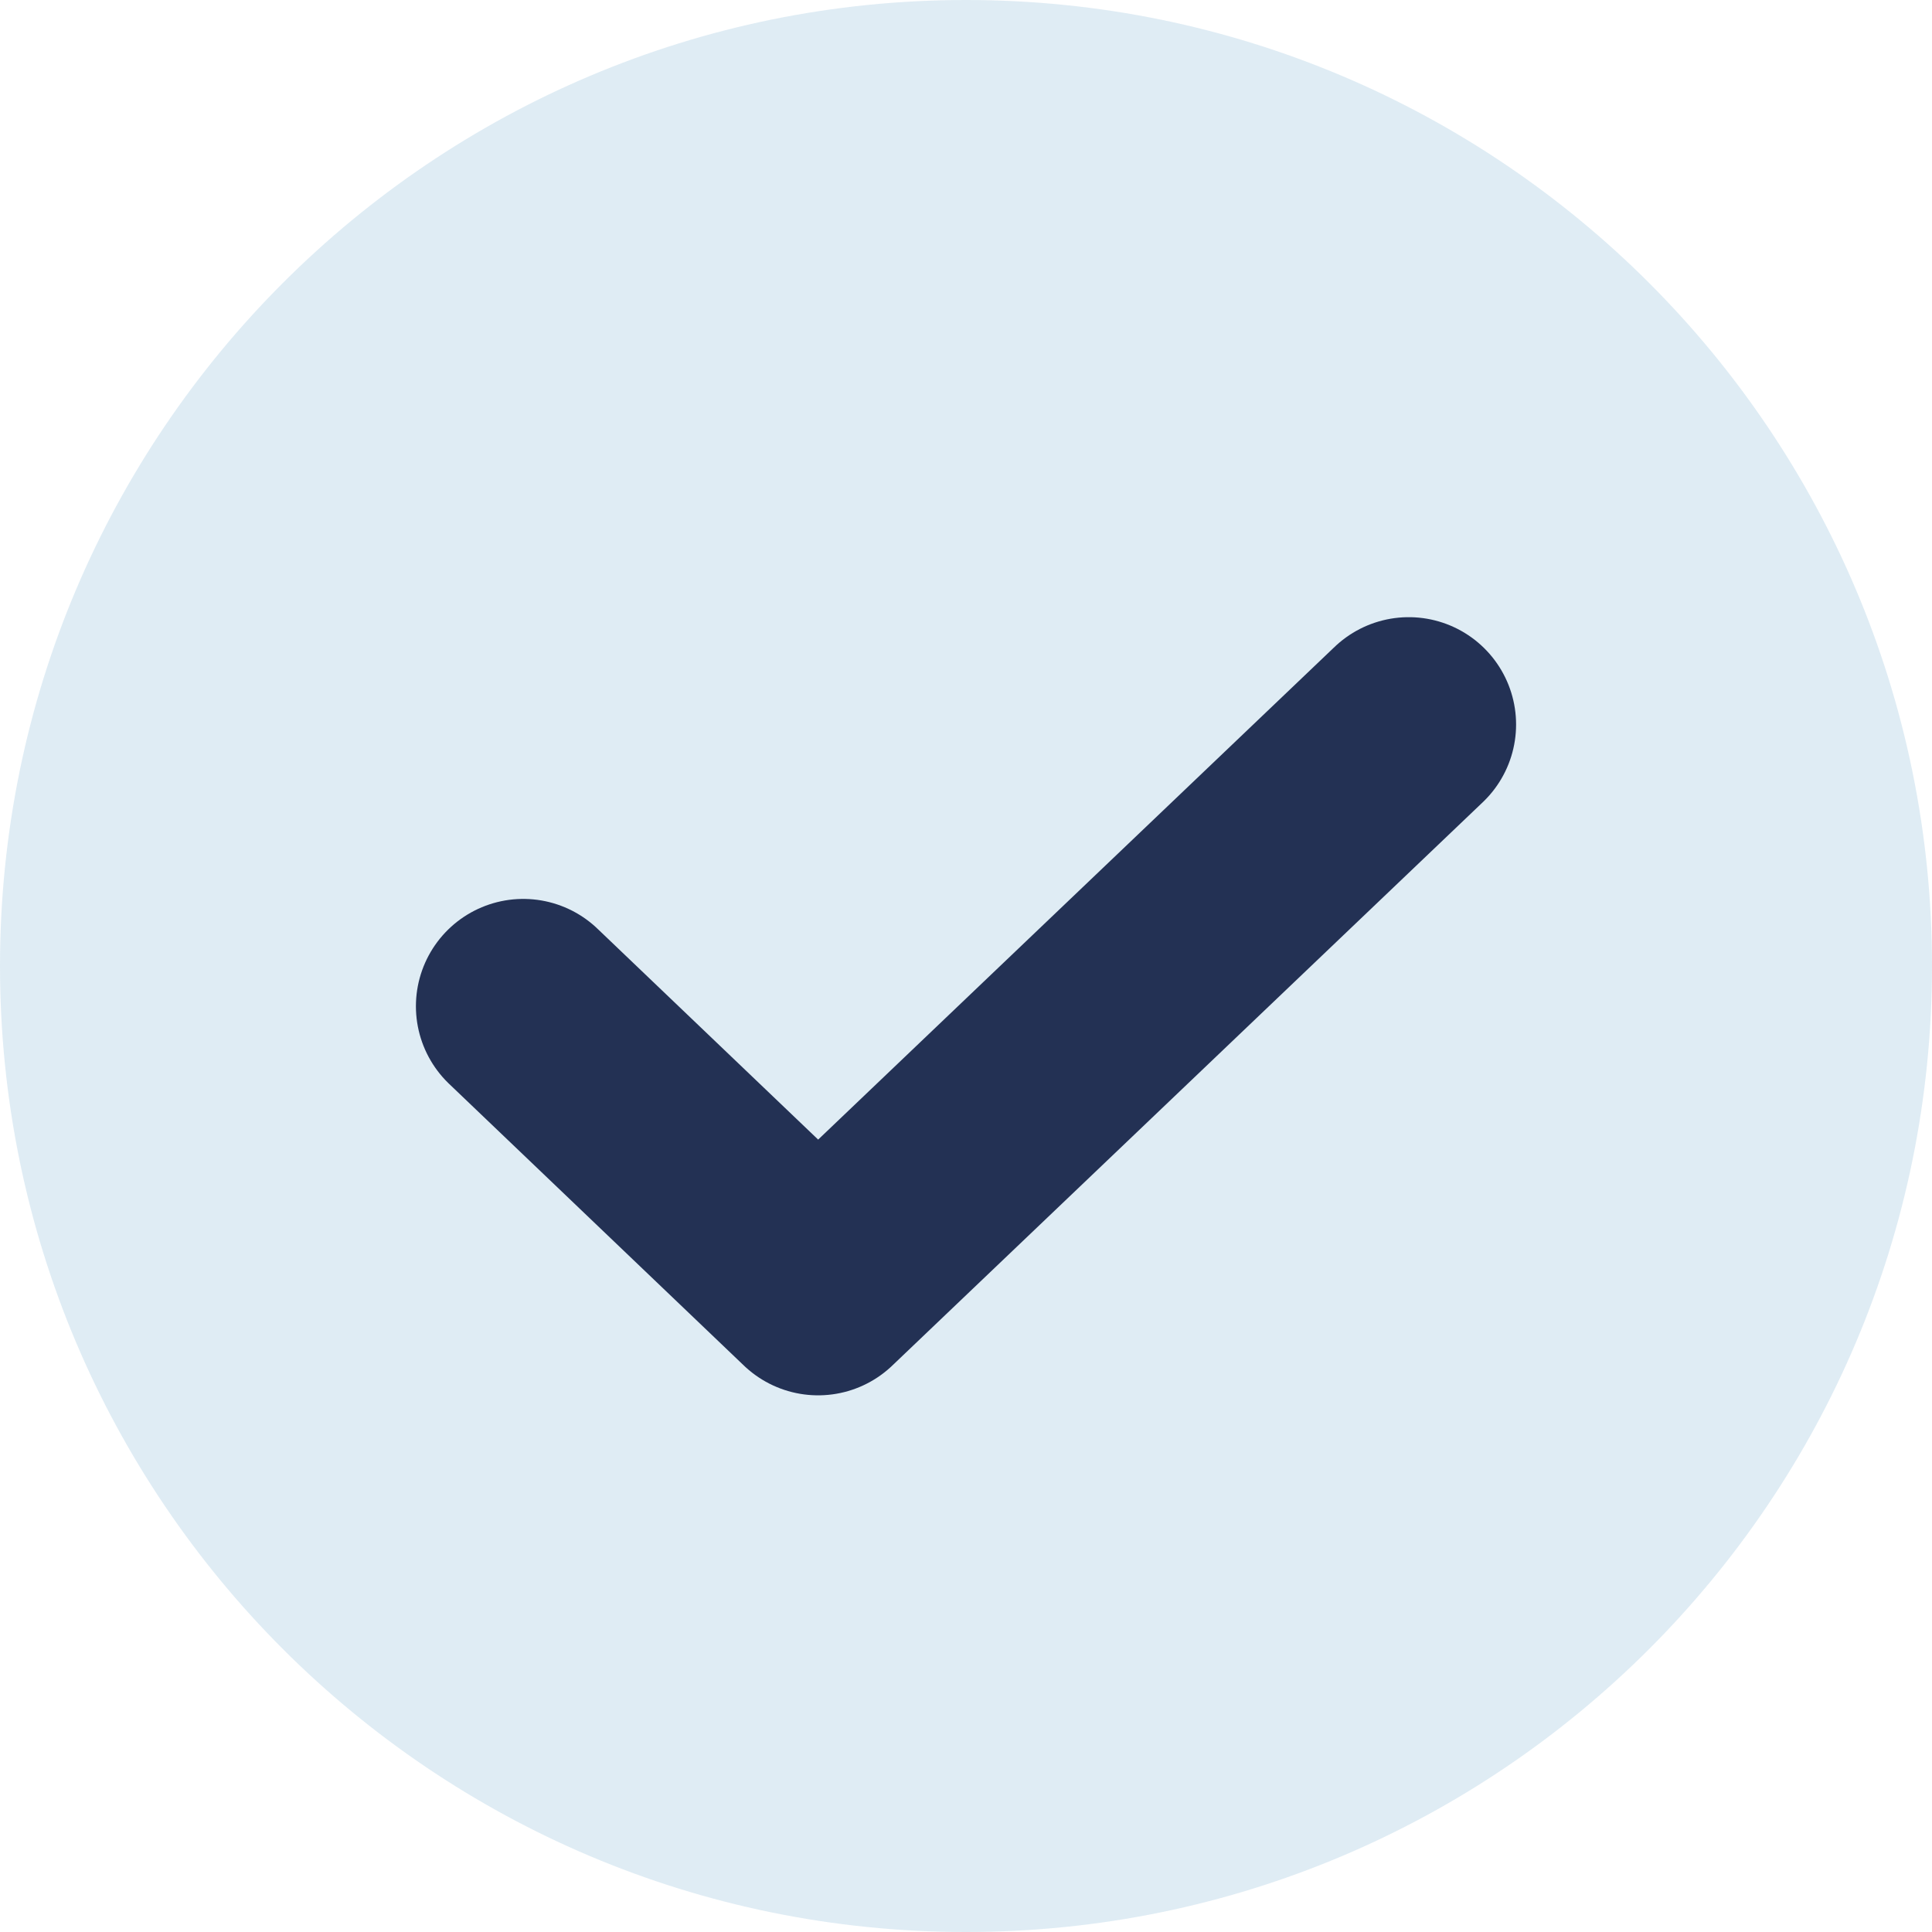
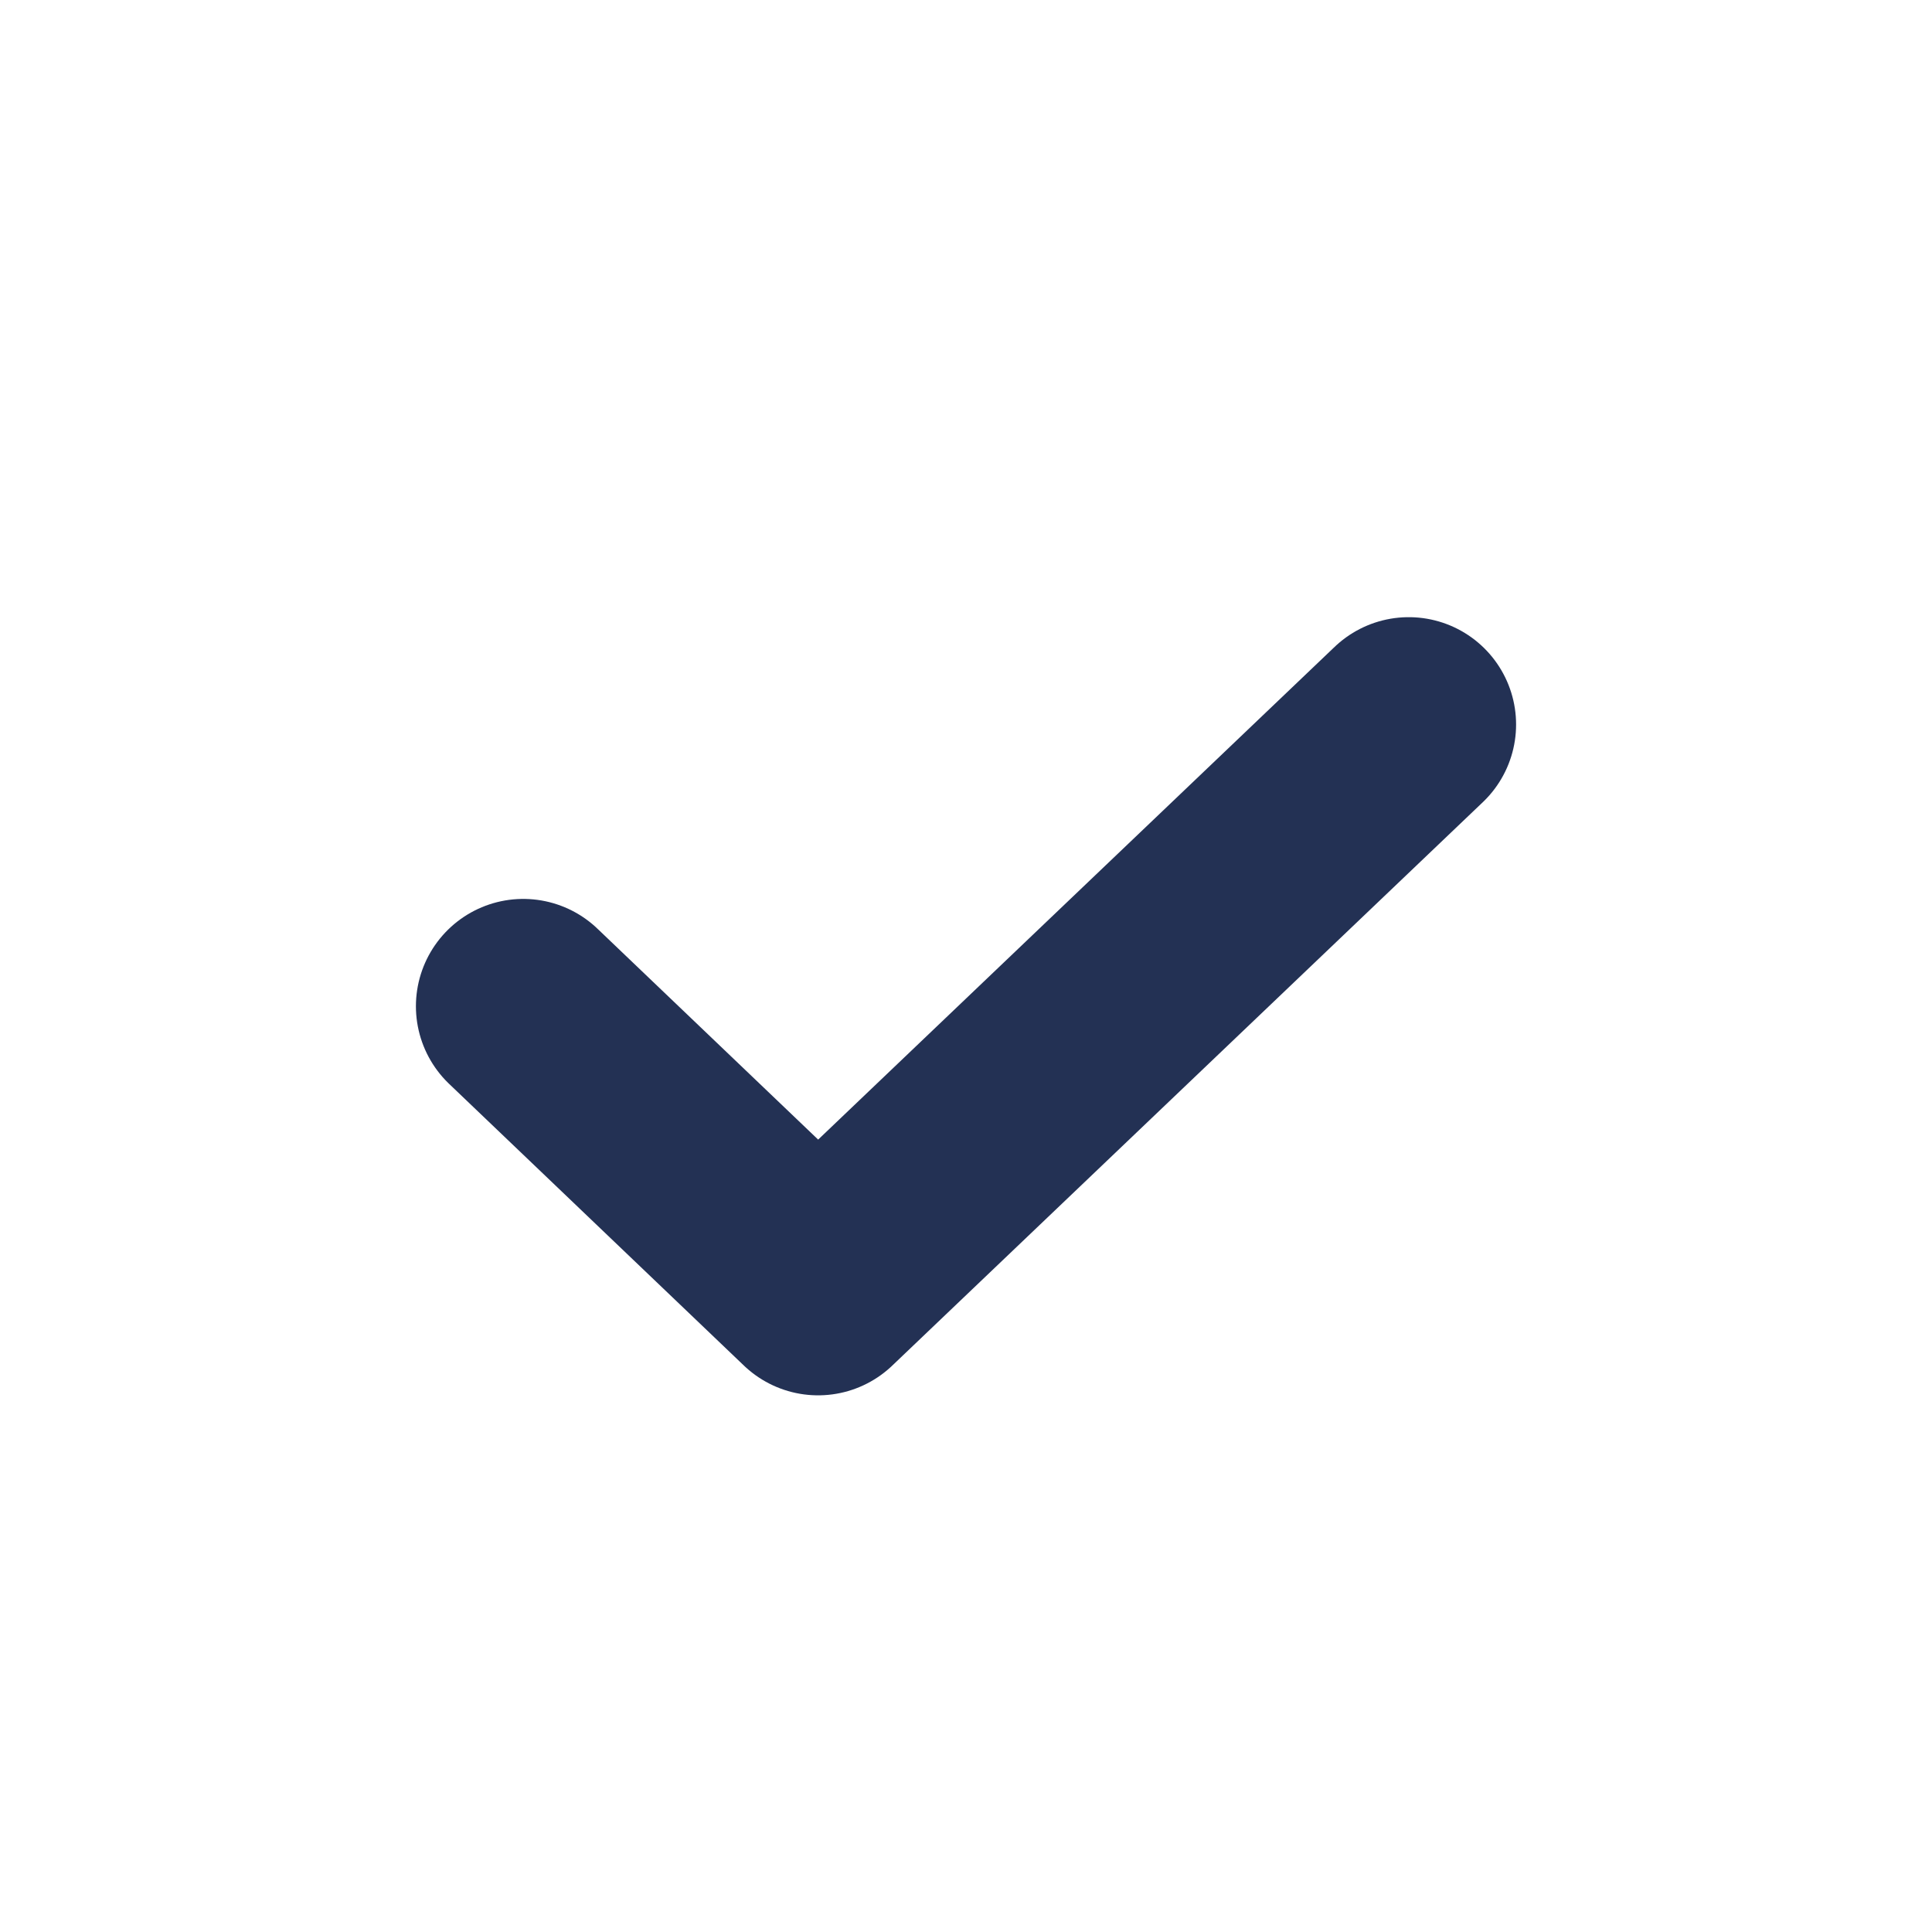
<svg xmlns="http://www.w3.org/2000/svg" width="18" height="18" viewBox="0 0 18 18" fill="none">
-   <path d="M9 18C13.971 18 18 13.971 18 9C18 4.029 13.971 0 9 0C4.029 0 0 4.029 0 9C0 13.971 4.029 18 9 18Z" fill="#297FB9" fill-opacity="0.15" />
  <path d="M13.125 6.75L7.622 12L4.875 9.375" stroke="#233154" stroke-width="2" stroke-linecap="round" stroke-linejoin="round" />
</svg>